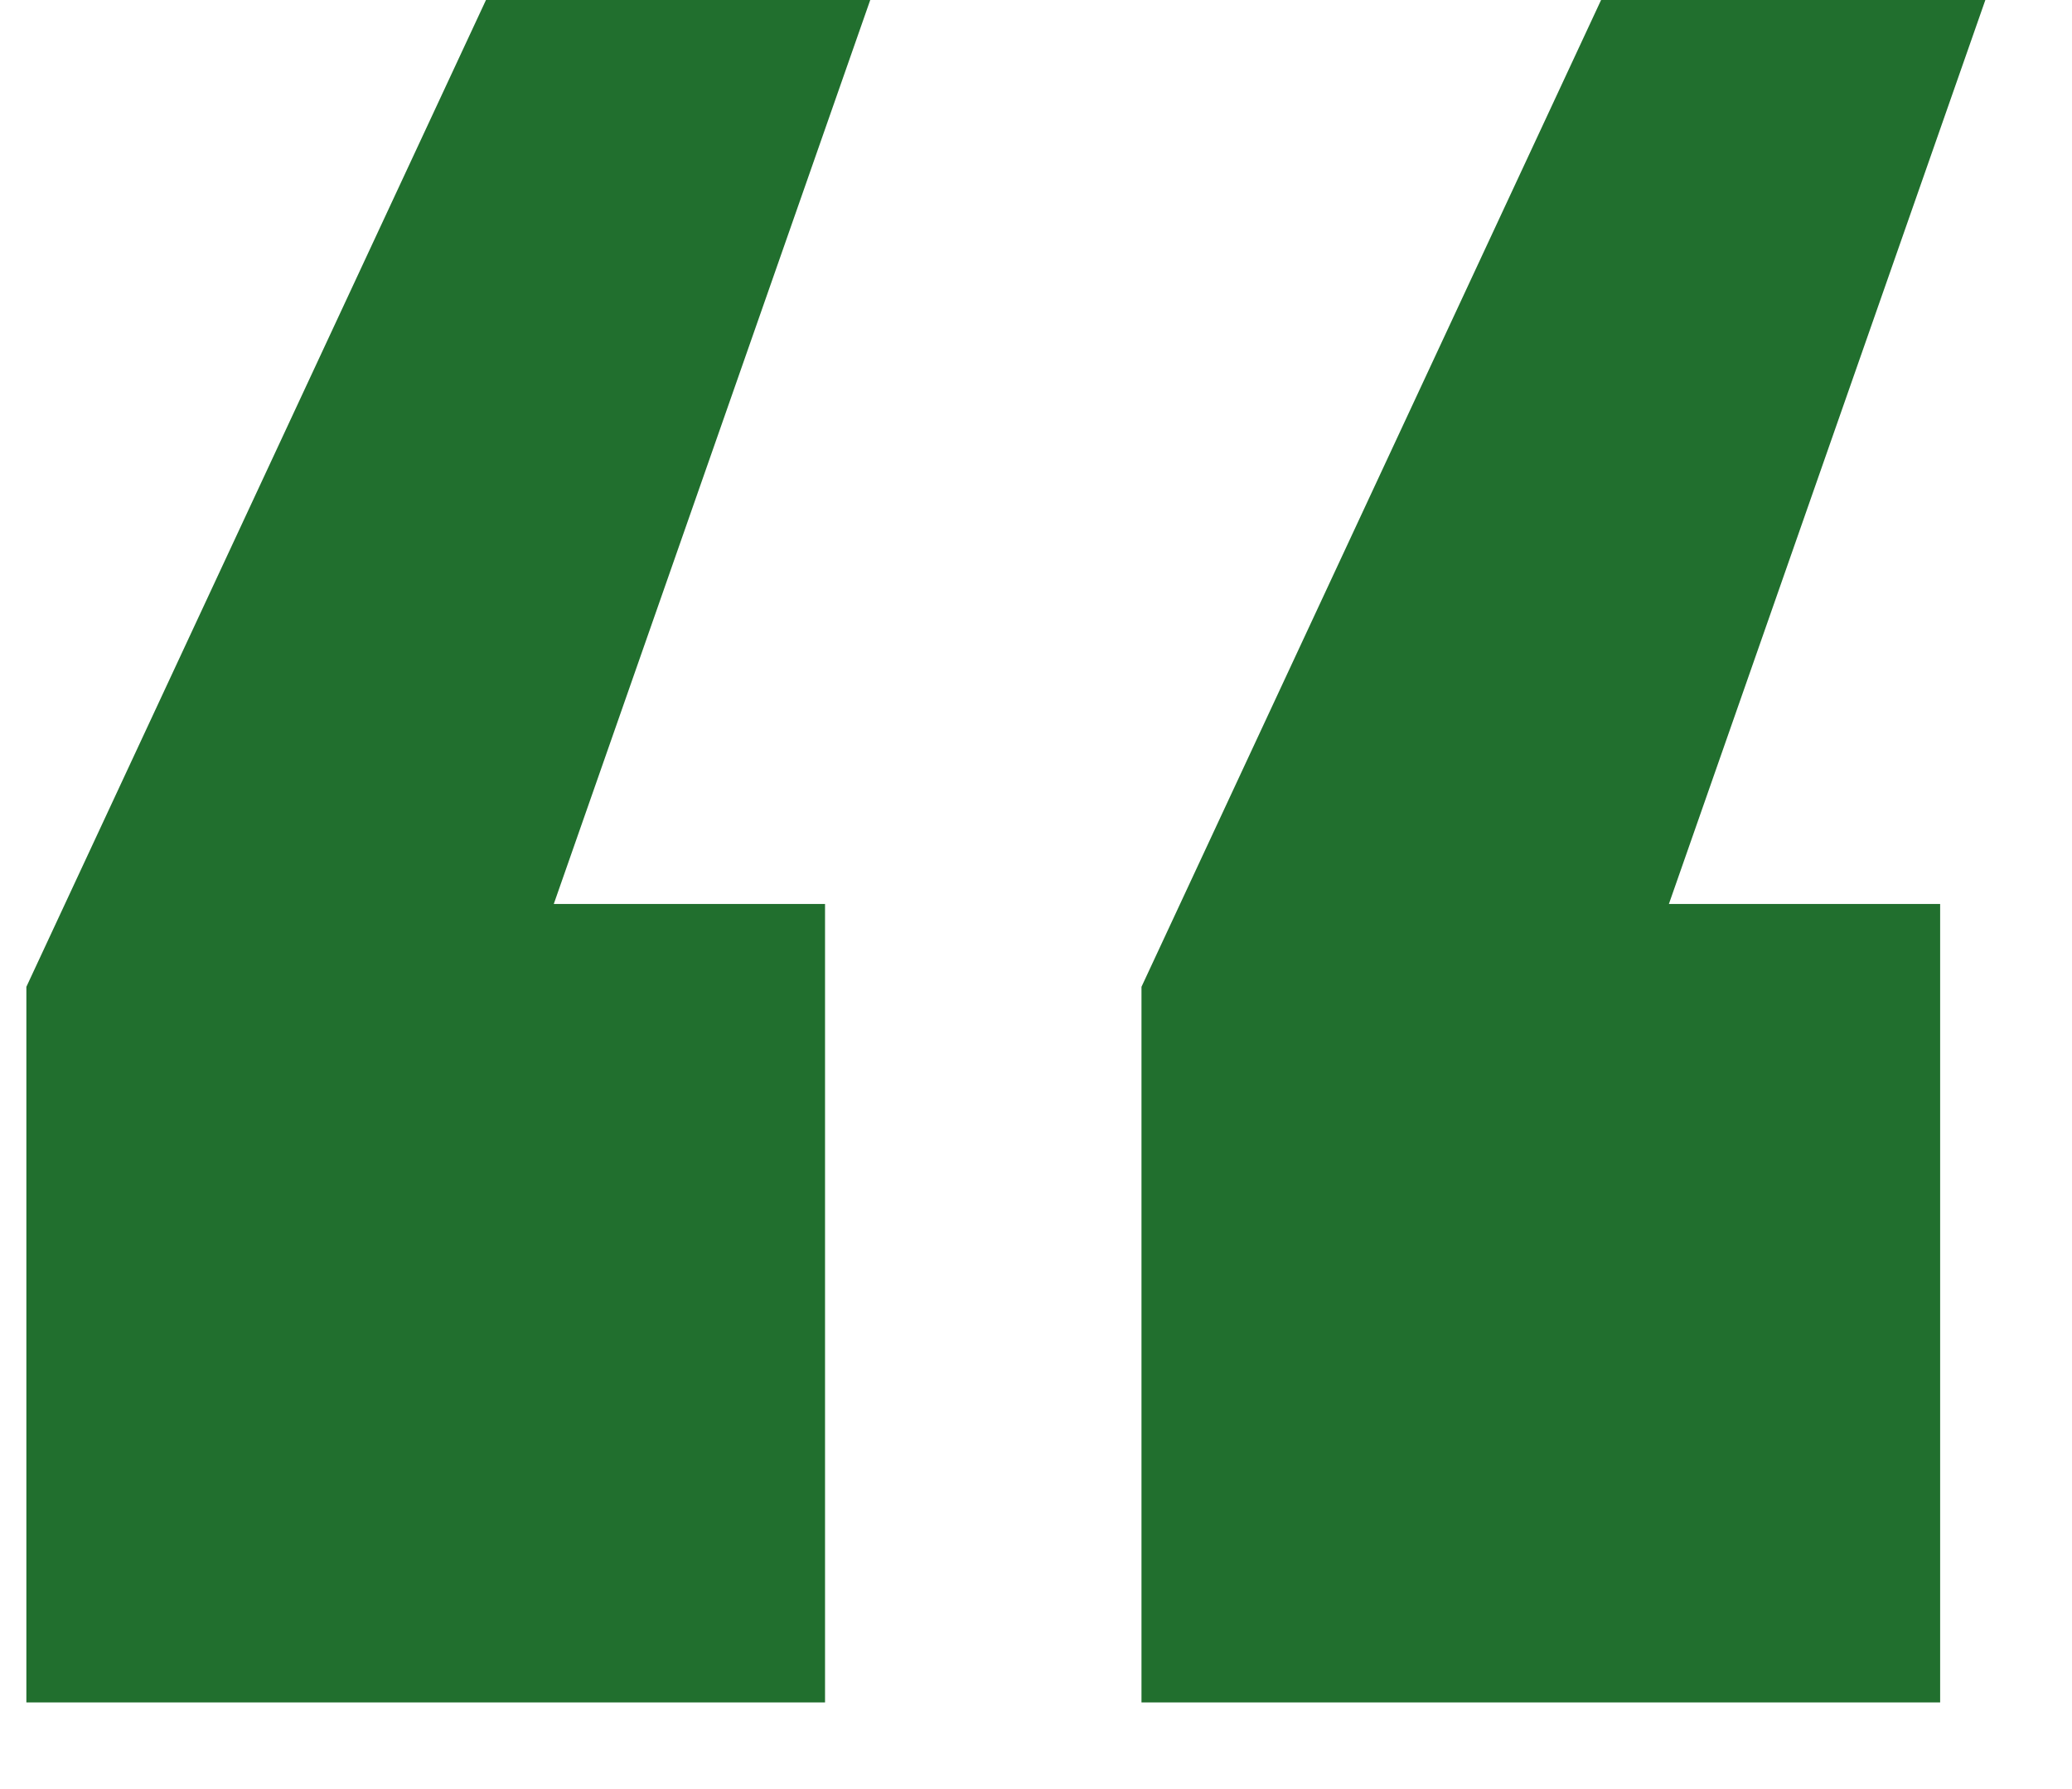
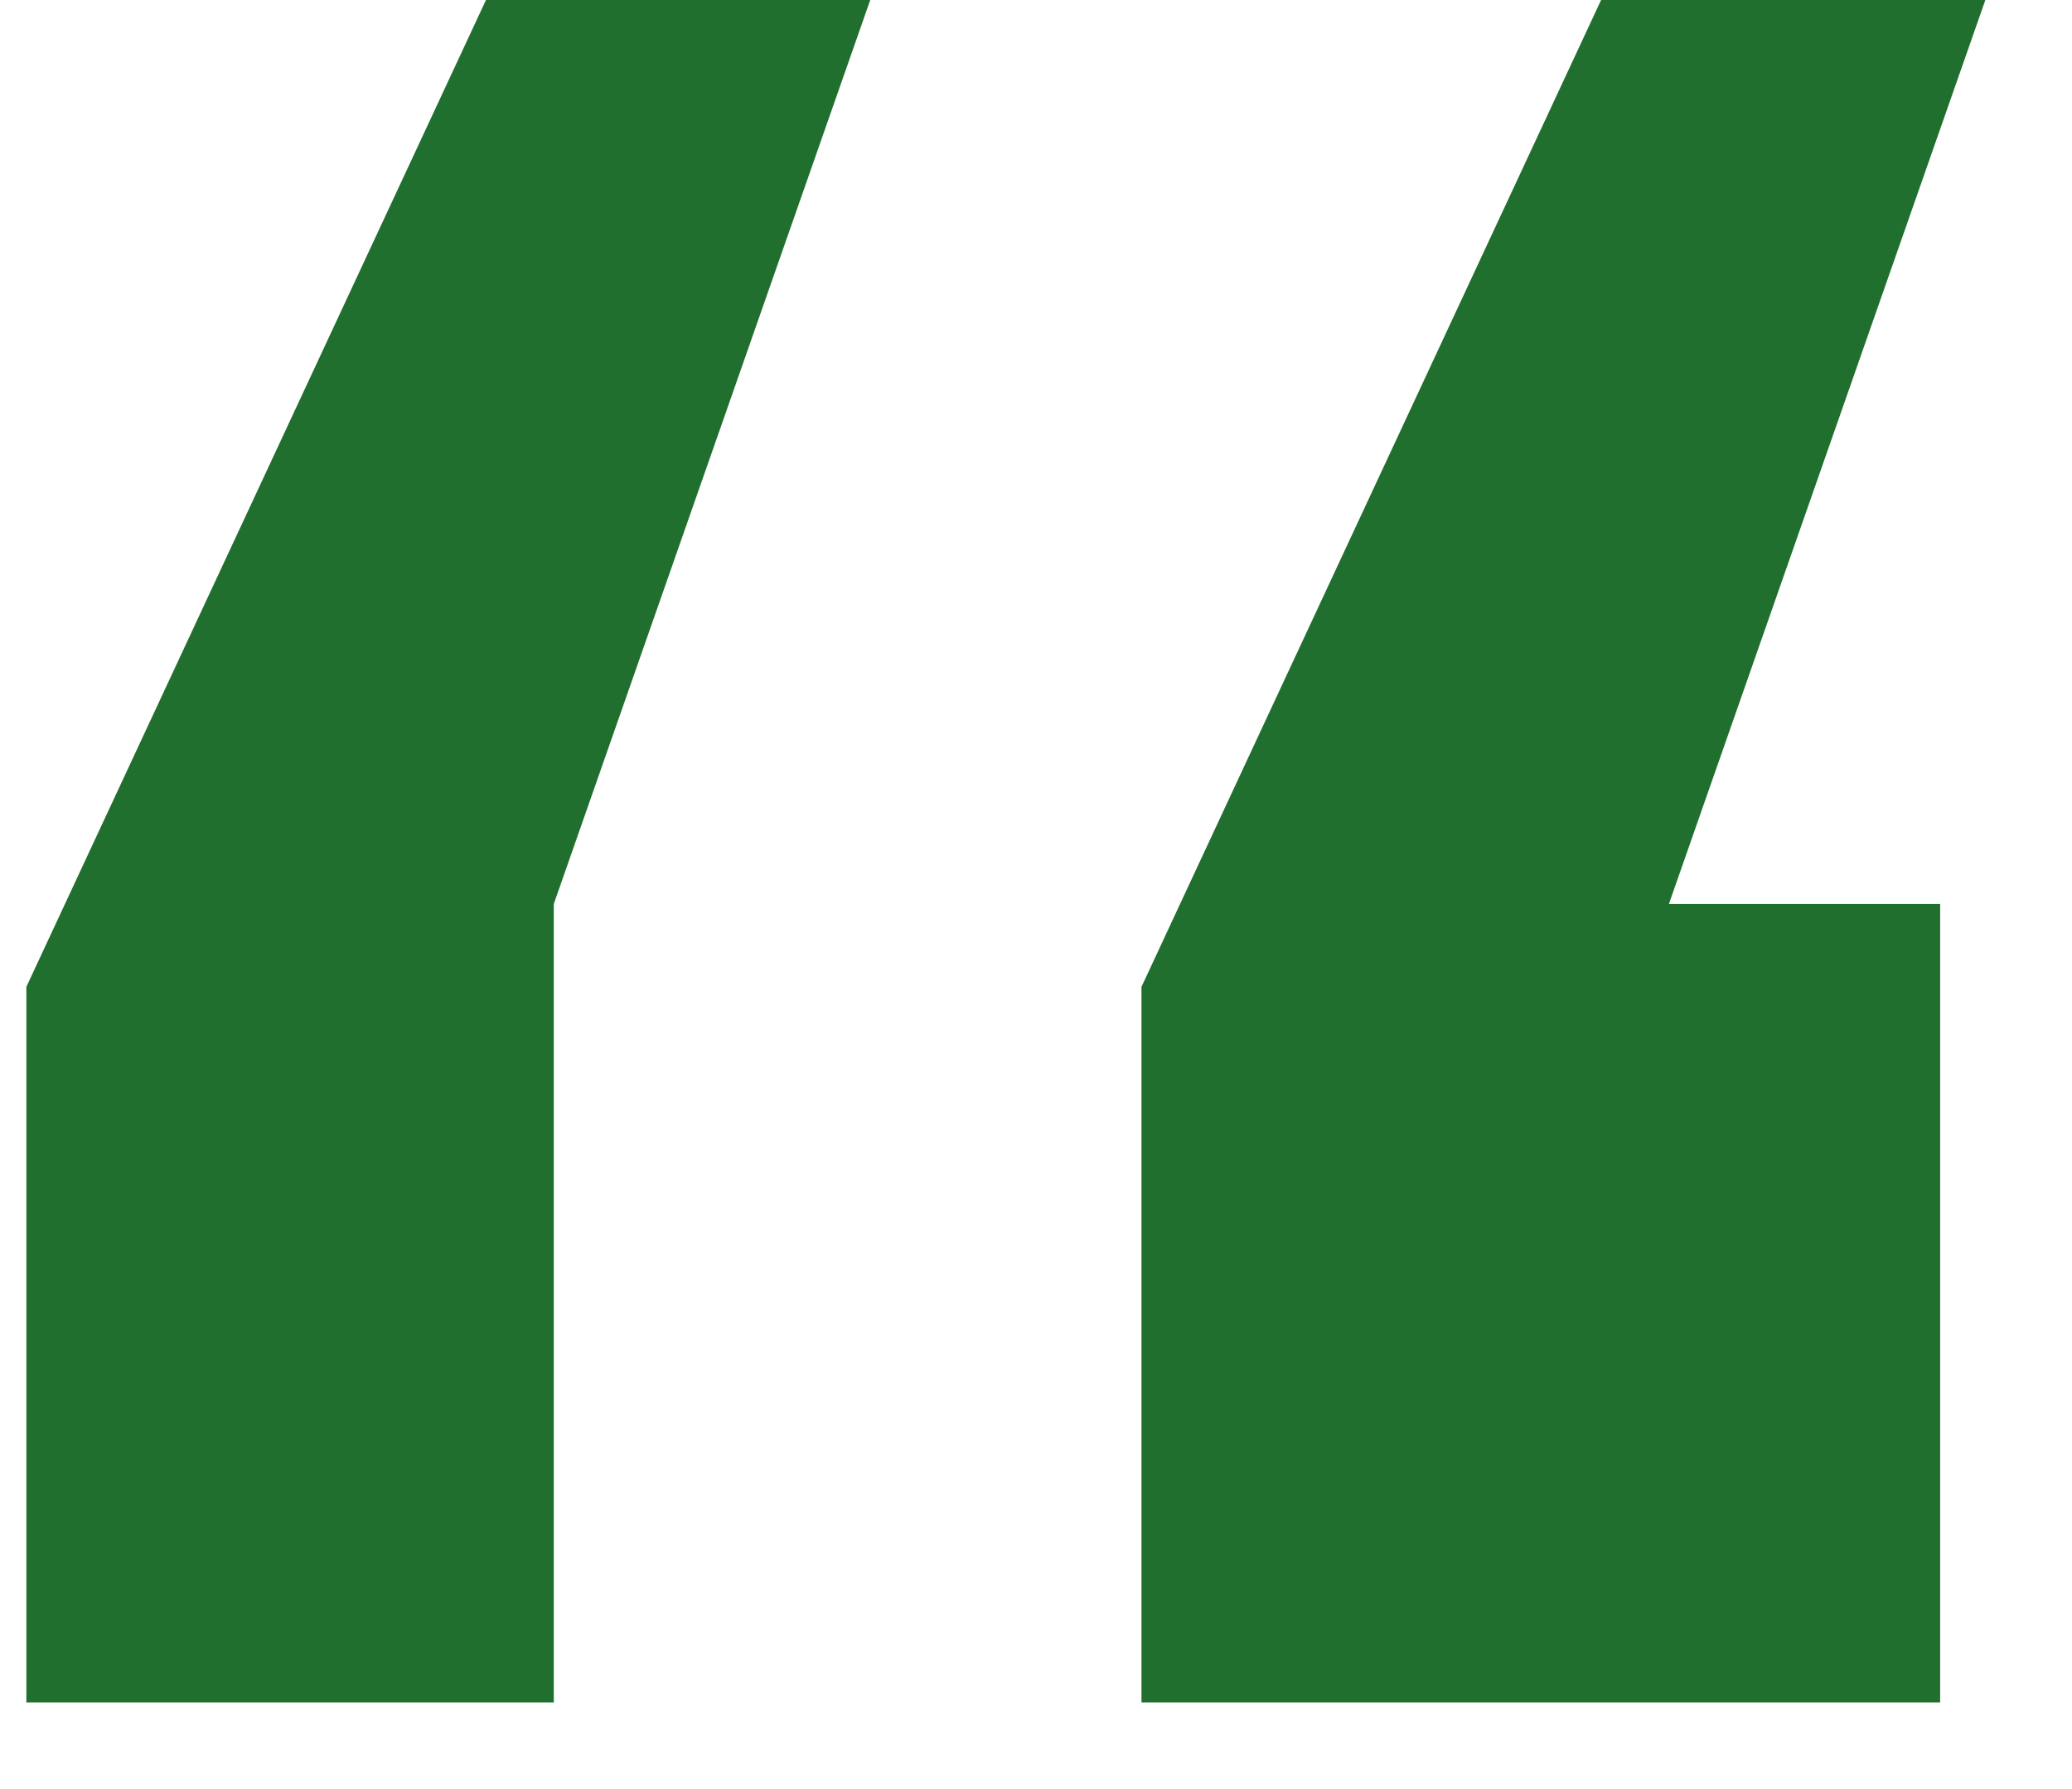
<svg xmlns="http://www.w3.org/2000/svg" width="22" height="19" viewBox="0 0 22 19" fill="none">
-   <path d="M0.28 10.48L5.16 -3.8147e-06H9.24L5.88 9.6H8.76V18.08H0.28V10.48ZM12.12 10.48L17 -3.8147e-06H21.08L17.72 9.6H20.6V18.08H12.12V10.48Z" fill="#216F2E" />
+   <path d="M0.28 10.48L5.16 -3.8147e-06H9.24L5.88 9.6V18.08H0.28V10.48ZM12.12 10.48L17 -3.8147e-06H21.08L17.72 9.6H20.6V18.08H12.12V10.48Z" fill="#216F2E" />
</svg>